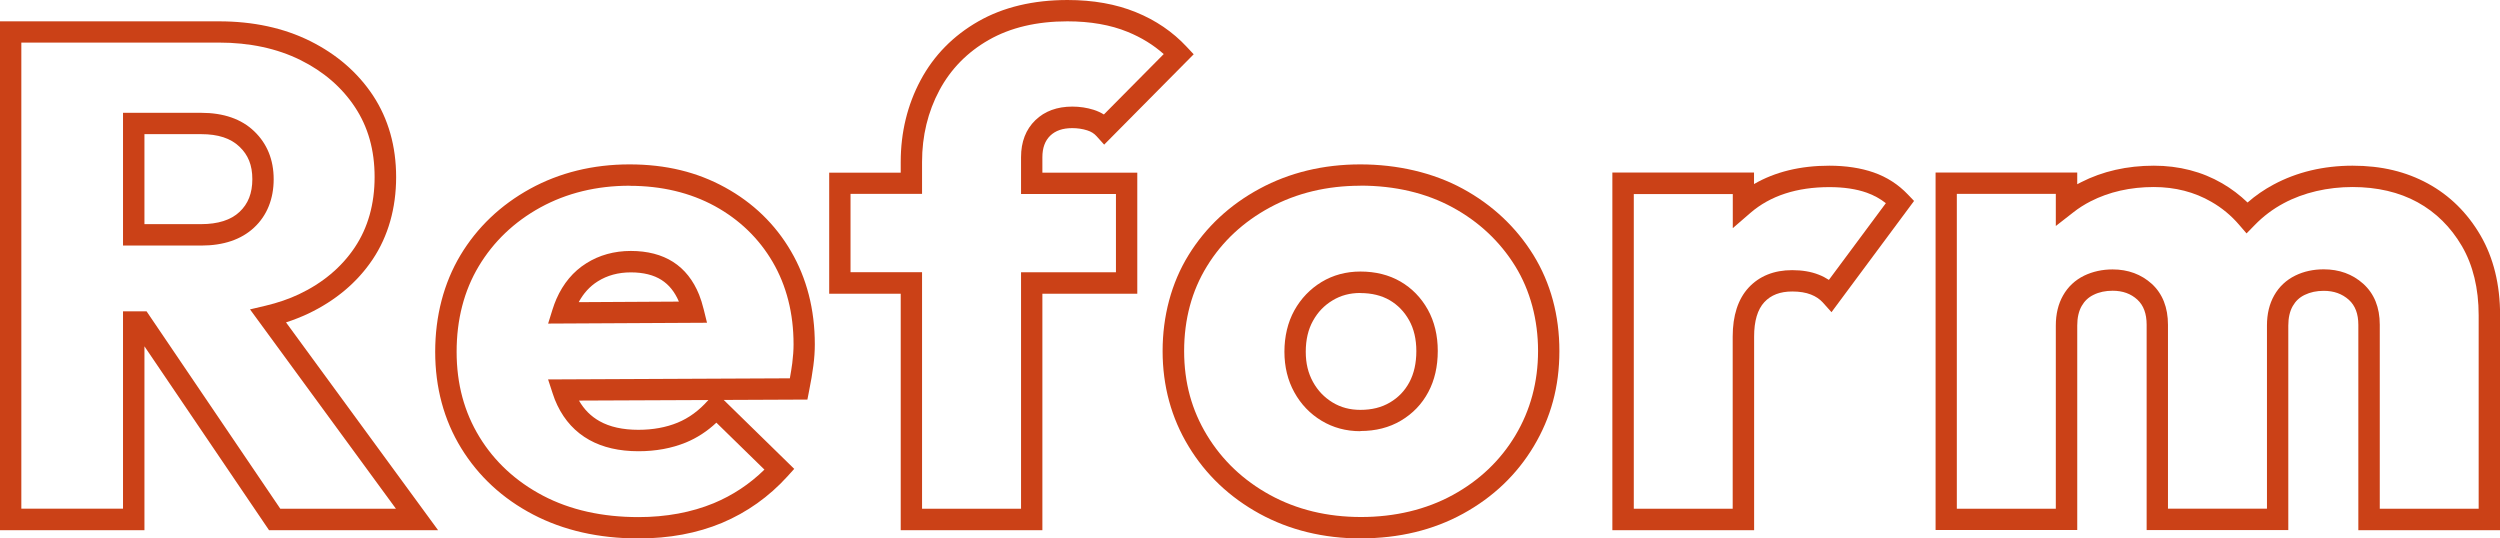
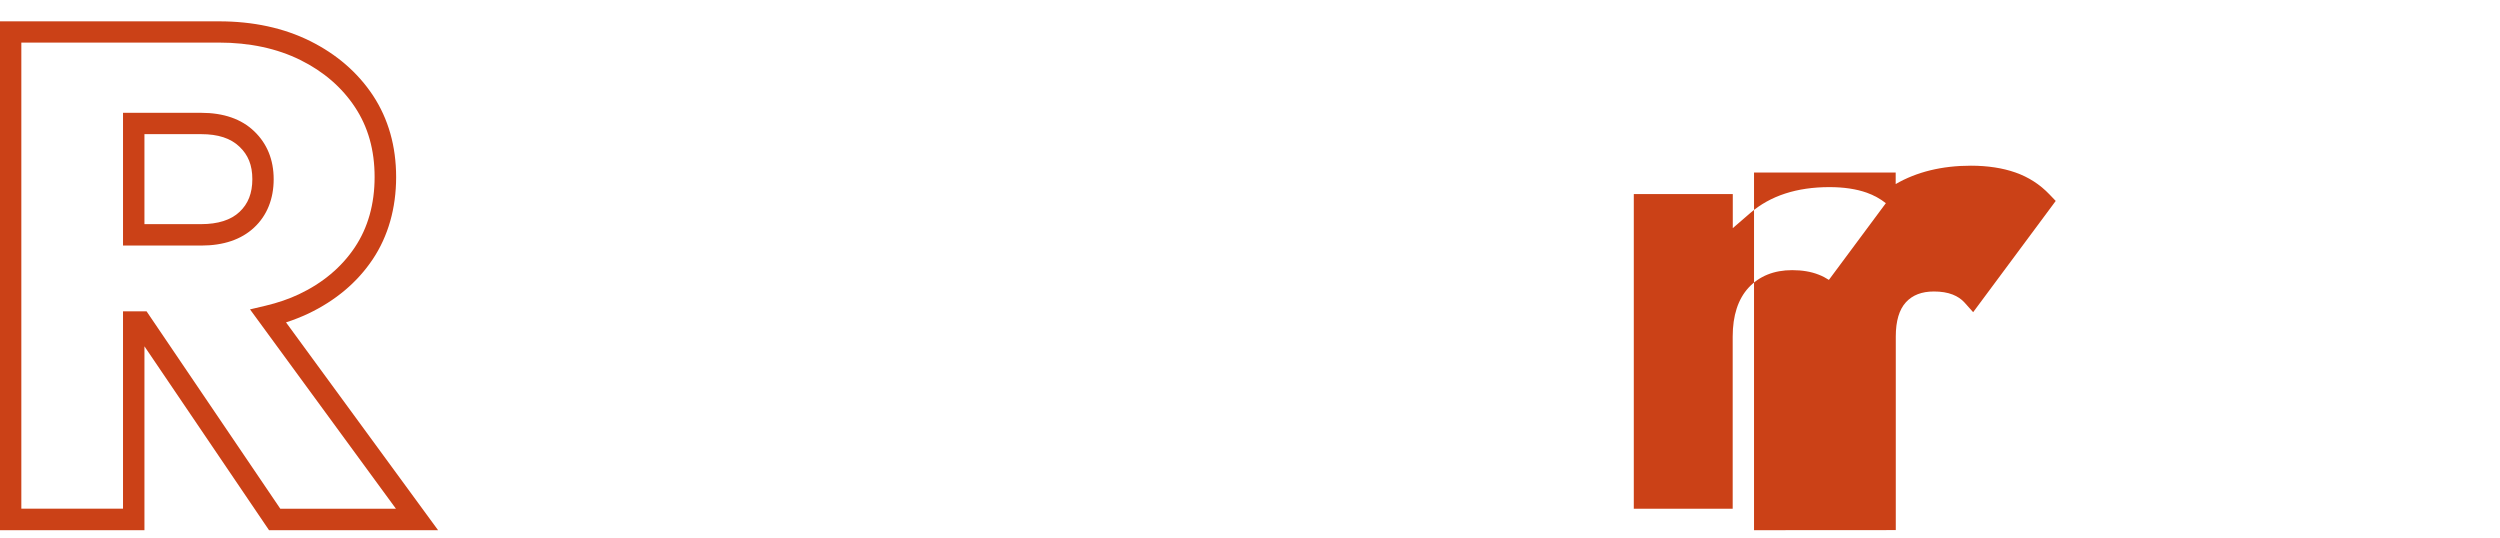
<svg xmlns="http://www.w3.org/2000/svg" id="_レイヤー_2" data-name="レイヤー 2" viewBox="0 0 269.48 58.04">
  <defs>
    <style>
      .cls-1 {
        fill: #cb4117;
      }
    </style>
  </defs>
  <g id="_流れる文字" data-name="流れる文字">
    <g>
      <path class="cls-1" d="M47.22,57.15h-18.22l-13.43-19.82v19.82H0V2.3h23.61c3.67,0,6.97.71,9.81,2.12,2.86,1.42,5.15,3.4,6.79,5.88,1.65,2.51,2.49,5.46,2.49,8.79s-.85,6.36-2.53,8.87c-1.67,2.49-4.01,4.45-6.95,5.85h0c-.75.35-1.55.67-2.39.94l16.4,22.41ZM30.22,54.84h12.46l-15.73-21.49,1.69-.4c1.3-.31,2.5-.72,3.58-1.23h0c2.56-1.21,4.59-2.91,6.02-5.05,1.42-2.12,2.14-4.67,2.14-7.59s-.71-5.4-2.11-7.52c-1.41-2.14-3.39-3.85-5.89-5.09-2.52-1.25-5.48-1.88-8.79-1.88H2.3v50.24h10.96v-21.27h2.54l14.41,21.27ZM21.68,26.47h-8.42v-14.31h8.42c2.42,0,4.35.67,5.72,1.99,1.39,1.33,2.1,3.07,2.1,5.17s-.71,3.91-2.11,5.21c-1.38,1.29-3.3,1.94-5.71,1.94ZM15.57,24.16h6.11c1.81,0,3.21-.44,4.14-1.32.93-.87,1.38-2.02,1.38-3.53s-.45-2.61-1.39-3.5c-.95-.91-2.3-1.35-4.13-1.35h-6.11v9.7Z" />
-       <path class="cls-1" d="M68.82,58.04c-4.27,0-8.09-.87-11.36-2.58-3.29-1.72-5.89-4.13-7.75-7.16-1.86-3.03-2.8-6.53-2.8-10.38s.92-7.4,2.72-10.41c1.8-3,4.33-5.41,7.51-7.16,3.17-1.74,6.78-2.63,10.71-2.63s7.3.83,10.3,2.48h0c3.01,1.65,5.41,3.96,7.11,6.88,1.7,2.91,2.57,6.28,2.57,10.03,0,.73-.05,1.52-.16,2.33-.1.79-.26,1.71-.46,2.71l-.18.92-9.02.04,7.6,7.43-.74.82c-1.99,2.19-4.36,3.87-7.04,5-2.68,1.12-5.7,1.68-9,1.68ZM67.85,20.02c-3.54,0-6.77.79-9.6,2.34-2.82,1.55-5.05,3.68-6.64,6.33-1.59,2.65-2.39,5.75-2.39,9.23s.83,6.51,2.46,9.18c1.63,2.67,3.94,4.8,6.85,6.33,2.93,1.54,6.39,2.31,10.29,2.31,2.99,0,5.72-.51,8.12-1.5,2.04-.85,3.87-2.06,5.46-3.62l-5.18-5.06c-.99.93-2.1,1.65-3.29,2.14-1.52.62-3.23.94-5.11.94-2.07,0-3.85-.41-5.3-1.22-1.49-.83-2.65-2.08-3.44-3.73-.19-.4-.37-.83-.51-1.29l-.49-1.5,26.06-.12c.11-.59.19-1.14.26-1.63.09-.72.14-1.4.14-2.04,0-3.33-.76-6.32-2.25-8.87-1.49-2.55-3.59-4.57-6.23-6.02-2.66-1.45-5.75-2.19-9.19-2.19ZM62.41,43.18c.56.97,1.29,1.7,2.22,2.22,1.1.62,2.51.93,4.18.93,1.57,0,2.99-.26,4.23-.77,1.21-.5,2.31-1.3,3.28-2.4l.04-.04-13.95.06ZM59.08,34.89l.47-1.51c.14-.44.28-.82.43-1.16.73-1.66,1.81-2.96,3.22-3.84h0c1.39-.88,3.01-1.33,4.8-1.33s3.33.4,4.55,1.18c1.24.79,2.18,1.98,2.81,3.54.18.45.34.96.5,1.6l.35,1.42-17.14.09ZM64.43,30.33c-.86.54-1.53,1.28-2.05,2.24l10.8-.06c-.45-1.05-1.06-1.81-1.87-2.33-.84-.54-1.96-.82-3.31-.82s-2.54.32-3.57.97h0Z" />
-       <path class="cls-1" d="M112.36,57.15h-15.27v-25.49h-7.71v-13.05h7.71v-1.15c0-3.19.72-6.15,2.14-8.81,1.43-2.68,3.53-4.81,6.23-6.35,2.68-1.53,5.92-2.3,9.61-2.3,2.76,0,5.23.44,7.36,1.31,2.15.87,3.99,2.13,5.48,3.73l.76.81-9.65,9.74-.82-.91c-.26-.29-.59-.5-1.01-.63-.5-.16-1.05-.24-1.61-.24-1.03,0-1.81.27-2.38.82-.56.55-.84,1.31-.84,2.32v1.66h10.23v13.05h-10.23v25.49ZM99.39,54.84h10.67v-25.49h10.23v-8.44h-10.23v-3.97c0-1.65.52-2.99,1.54-3.98,1.01-.98,2.35-1.47,3.99-1.47.8,0,1.58.12,2.31.35.4.13.76.3,1.09.5l6.45-6.51c-1.11-.99-2.41-1.79-3.88-2.39-1.85-.76-4.04-1.14-6.5-1.14-3.29,0-6.14.67-8.47,2-2.32,1.32-4.11,3.15-5.33,5.43-1.24,2.32-1.87,4.91-1.87,7.72v3.45h-7.71v8.44h7.71v25.49Z" />
-       <path class="cls-1" d="M146.71,58.04c-4.03,0-7.71-.9-10.93-2.66-3.23-1.77-5.81-4.21-7.66-7.27-1.86-3.06-2.8-6.51-2.8-10.27s.94-7.34,2.8-10.35c1.85-3,4.43-5.41,7.66-7.15,3.22-1.74,6.87-2.62,10.85-2.62s7.84.88,11.04,2.62h0c3.2,1.74,5.76,4.15,7.62,7.15,1.86,3.02,2.8,6.5,2.8,10.35s-.93,7.2-2.76,10.26c-1.83,3.06-4.39,5.5-7.62,7.27-3.22,1.77-6.93,2.66-11,2.66ZM146.64,20.02c-3.59,0-6.88.79-9.75,2.34-2.87,1.55-5.16,3.68-6.79,6.34-1.63,2.64-2.46,5.72-2.46,9.14s.83,6.38,2.46,9.07c1.64,2.7,3.92,4.87,6.79,6.44,2.88,1.58,6.18,2.38,9.82,2.38s7.02-.8,9.9-2.38c2.87-1.57,5.14-3.74,6.75-6.44,1.61-2.7,2.43-5.75,2.43-9.08s-.83-6.5-2.46-9.14c-1.64-2.65-3.91-4.79-6.76-6.34-2.85-1.55-6.2-2.34-9.94-2.34ZM146.64,46.48c-1.54,0-2.95-.38-4.19-1.13-1.23-.74-2.22-1.77-2.93-3.06-.71-1.28-1.07-2.75-1.07-4.38s.36-3.17,1.07-4.45c.71-1.28,1.7-2.31,2.93-3.06,1.24-.75,2.65-1.13,4.19-1.13,1.63,0,3.08.36,4.32,1.08,1.24.72,2.23,1.74,2.95,3.03.71,1.28,1.07,2.78,1.07,4.45s-.34,3.16-1.02,4.43h0c-.69,1.3-1.68,2.33-2.95,3.08-1.26.75-2.73,1.12-4.37,1.12ZM146.64,31.58c-1.13,0-2.11.26-3,.8-.9.54-1.59,1.26-2.11,2.2-.52.93-.78,2.05-.78,3.33s.26,2.31.78,3.26c.52.94,1.21,1.66,2.11,2.21.89.54,1.87.8,3,.8,1.23,0,2.28-.26,3.19-.8.91-.54,1.59-1.25,2.09-2.18h0c.5-.94.75-2.06.75-3.35s-.26-2.4-.78-3.33c-.52-.93-1.21-1.64-2.09-2.16-.88-.51-1.94-.77-3.16-.77Z" />
-       <path class="cls-1" d="M189.07,57.15h-15.27V18.6h15.27v1.24c2.26-1.31,4.98-1.98,8.11-1.98,1.8,0,3.42.25,4.79.73,1.43.5,2.66,1.3,3.68,2.37l.67.7-8.9,11.99-.94-1.05c-.33-.36-.74-.64-1.27-.85-.55-.22-1.24-.33-2.02-.33-1.31,0-2.29.38-3.01,1.15-.73.79-1.1,2.03-1.1,3.7v20.87ZM176.1,54.84h10.67v-18.56c0-2.27.58-4.04,1.71-5.27,1.16-1.25,2.74-1.89,4.7-1.89,1.08,0,2.04.16,2.87.49.39.15.75.34,1.09.56l6.14-8.27c-.61-.48-1.3-.86-2.06-1.13-1.13-.4-2.48-.6-4.03-.6-3.51,0-6.37.93-8.51,2.78l-1.9,1.64v-3.67h-10.67v33.94Z" />
-       <path class="cls-1" d="M269.48,57.15h-15.27v-22.13c0-1.2-.34-2.08-1.02-2.7-.73-.65-1.61-.97-2.71-.97-.77,0-1.44.14-2.06.44-.56.27-.97.66-1.28,1.2-.32.56-.48,1.27-.48,2.1v22.05h-15.27v-22.13c0-1.2-.33-2.09-1-2.71-.7-.64-1.57-.96-2.67-.96-.77,0-1.44.14-2.05.44-.56.27-.97.66-1.28,1.2-.32.56-.48,1.27-.48,2.1v22.05h-15.27V18.6h15.27v1.26c.13-.07.27-.14.4-.21,2.33-1.19,4.97-1.79,7.86-1.79,2.71,0,5.19.64,7.36,1.9,1,.58,1.92,1.28,2.74,2.07.85-.75,1.8-1.4,2.81-1.94,2.5-1.34,5.37-2.03,8.51-2.03s5.77.65,8.11,1.92h0c2.35,1.28,4.26,3.16,5.67,5.58,1.41,2.42,2.12,5.32,2.12,8.62v23.16ZM256.51,54.84h10.67v-20.86c0-2.89-.61-5.4-1.81-7.46-1.2-2.05-2.81-3.64-4.78-4.72-1.99-1.09-4.35-1.64-7.01-1.64s-5.26.59-7.42,1.75c-1.16.62-2.21,1.41-3.12,2.35l-.88.9-.82-.95c-.84-.98-1.84-1.81-2.98-2.46-1.81-1.05-3.9-1.59-6.2-1.59-2.52,0-4.81.52-6.81,1.54-.66.34-1.3.74-1.89,1.21l-1.86,1.45v-3.46h-10.67v33.94h10.67v-19.75c0-1.24.26-2.32.78-3.24.53-.94,1.3-1.66,2.28-2.14.92-.44,1.95-.67,3.06-.67,1.67,0,3.09.53,4.23,1.56,1.16,1.07,1.74,2.55,1.74,4.41v19.82h10.67v-19.75c0-1.24.26-2.32.78-3.24.53-.94,1.3-1.66,2.28-2.14.92-.45,1.95-.67,3.06-.67,1.67,0,3.1.52,4.25,1.55,1.19,1.07,1.79,2.55,1.79,4.42v19.82Z" />
+       <path class="cls-1" d="M189.07,57.15V18.6h15.27v1.24c2.26-1.31,4.98-1.98,8.11-1.98,1.8,0,3.42.25,4.79.73,1.43.5,2.66,1.3,3.68,2.37l.67.7-8.9,11.99-.94-1.05c-.33-.36-.74-.64-1.27-.85-.55-.22-1.24-.33-2.02-.33-1.31,0-2.29.38-3.01,1.15-.73.79-1.1,2.03-1.1,3.7v20.87ZM176.1,54.84h10.67v-18.56c0-2.27.58-4.04,1.71-5.27,1.16-1.25,2.74-1.89,4.7-1.89,1.08,0,2.04.16,2.87.49.39.15.75.34,1.09.56l6.14-8.27c-.61-.48-1.3-.86-2.06-1.13-1.13-.4-2.48-.6-4.03-.6-3.51,0-6.37.93-8.51,2.78l-1.9,1.64v-3.67h-10.67v33.94Z" />
    </g>
  </g>
</svg>